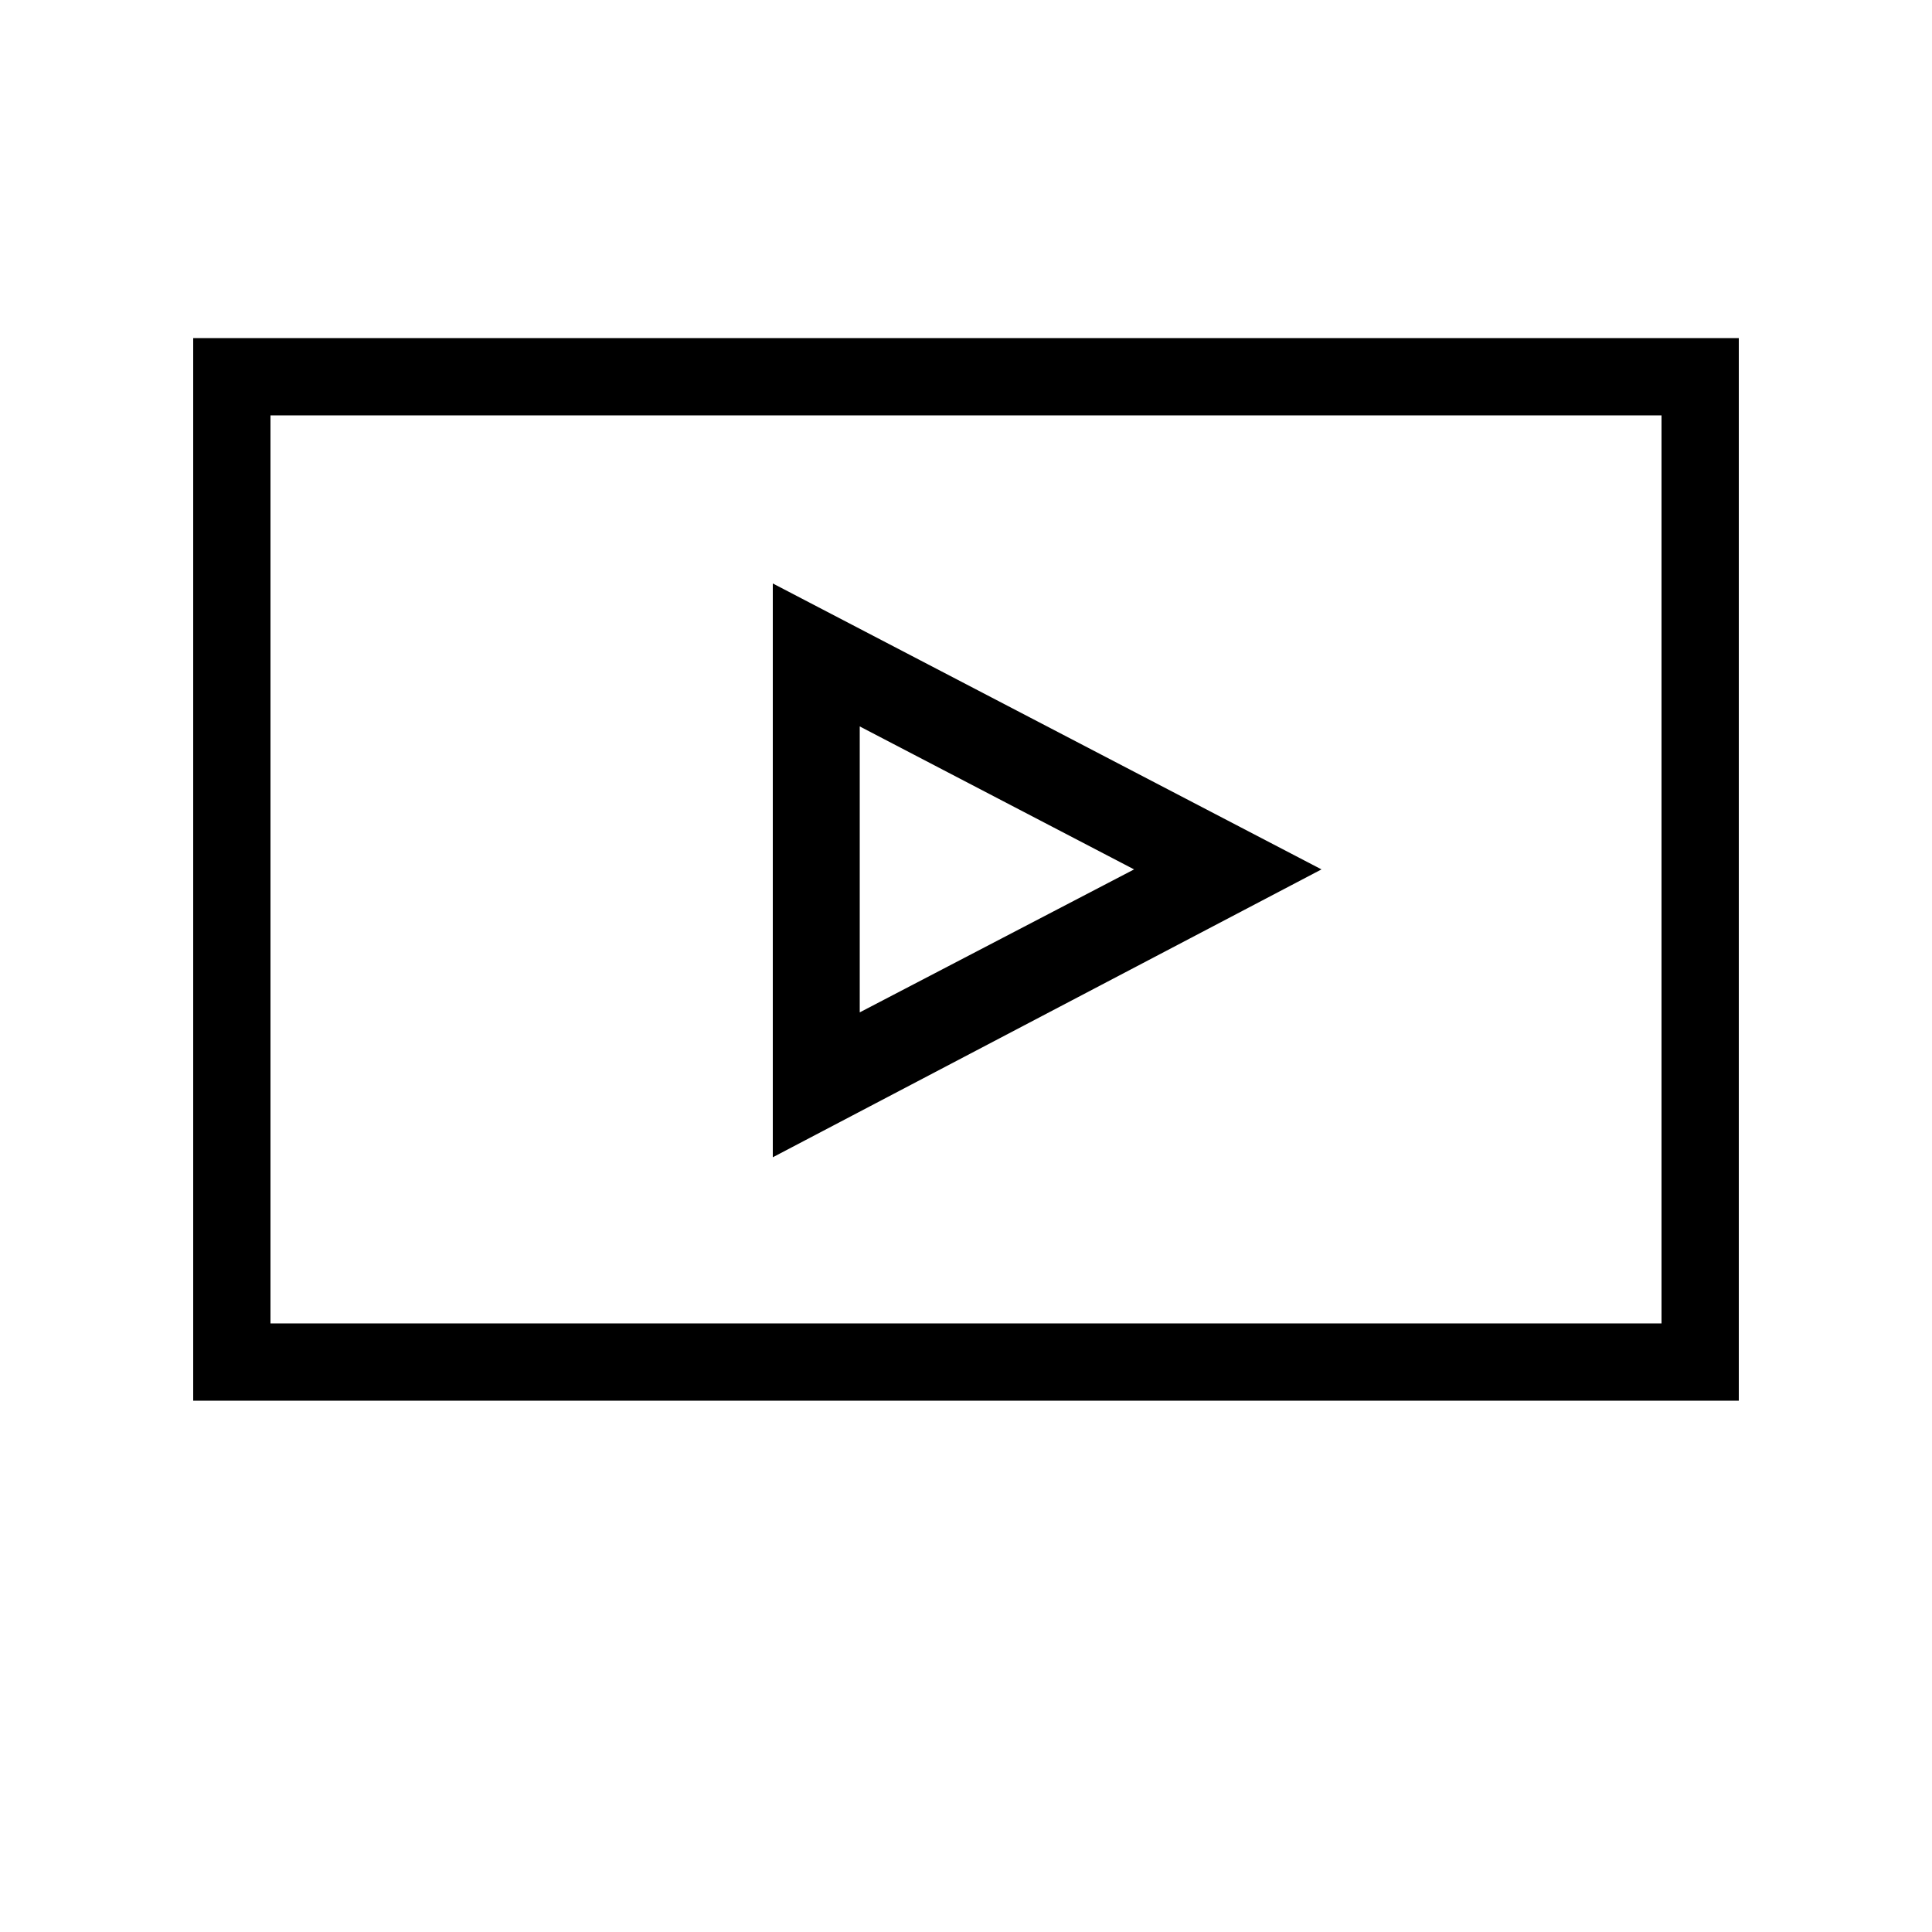
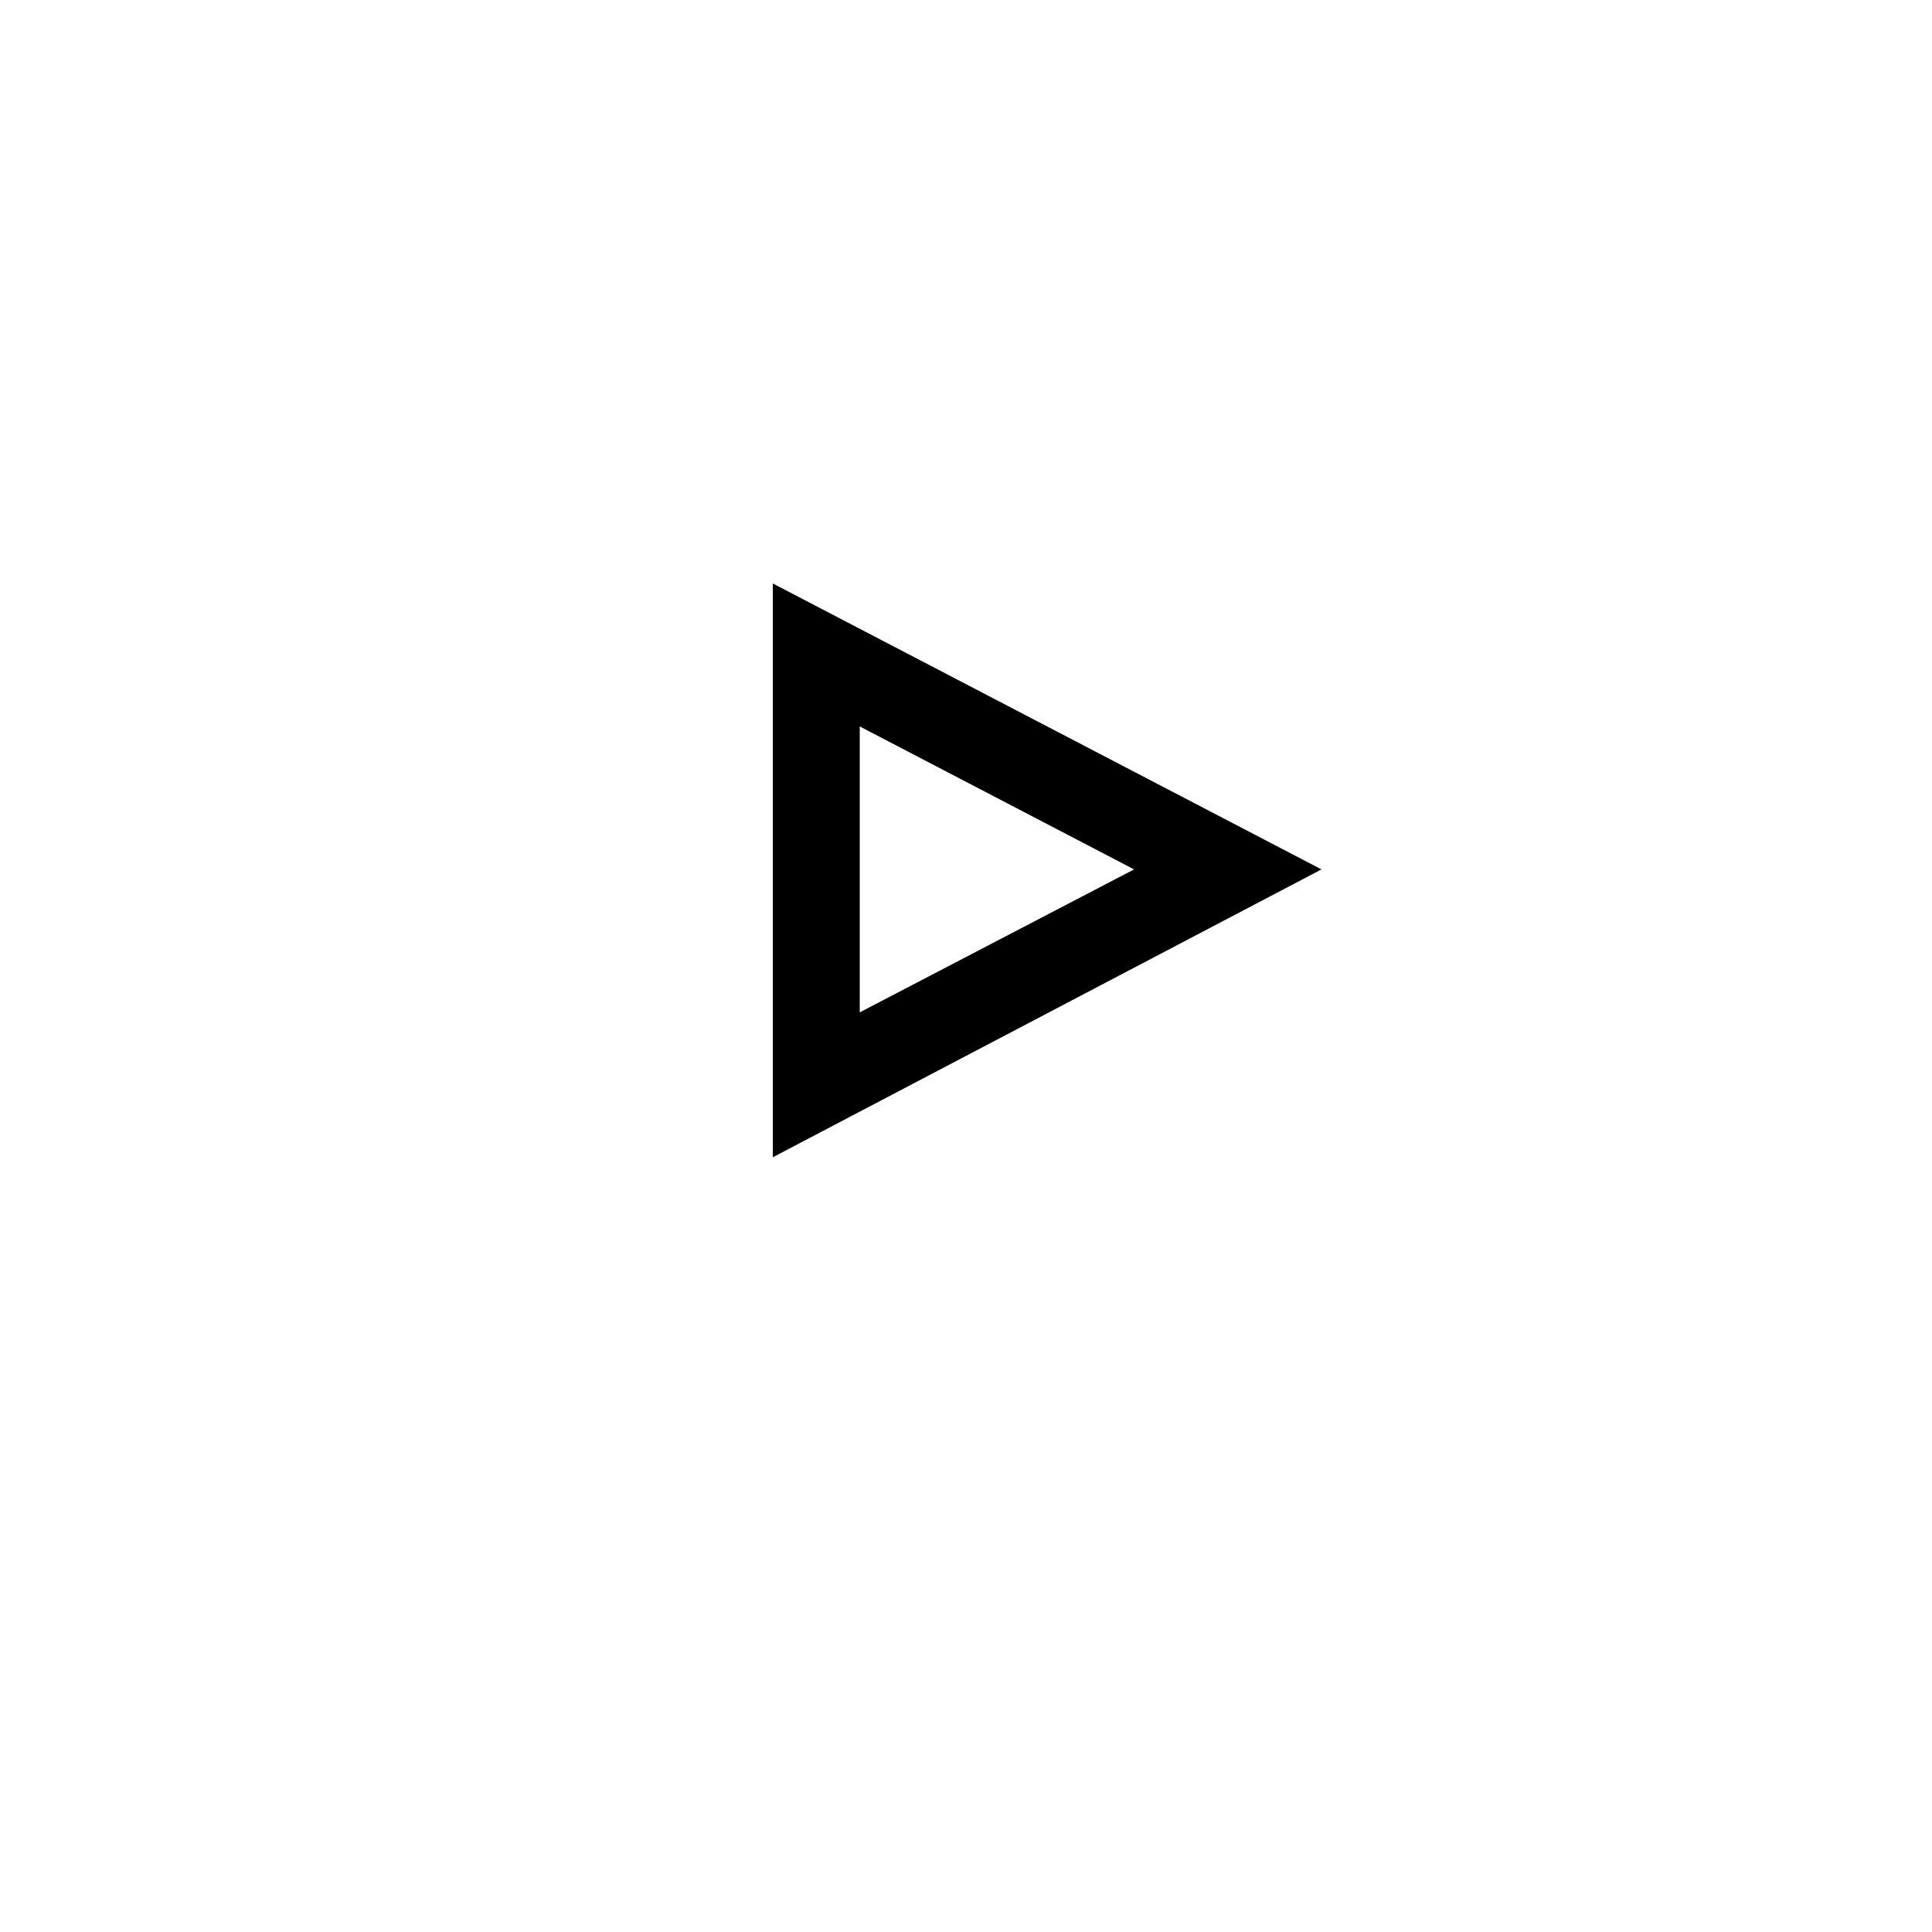
<svg xmlns="http://www.w3.org/2000/svg" version="1.1" id="Layer_1" x="0px" y="0px" viewBox="0 0 100 100" style="enable-background:new 0 0 100 100;" xml:space="preserve">
  <g>
-     <path d="M10,17.5v55h80v-55H10z M86,68.5H14v-47h72V68.5z" />
    <path d="M40,30.2v29.7L68.4,45L40,30.2z M44.5,37.6L58.7,45l-14.2,7.4V37.6z" />
  </g>
</svg>